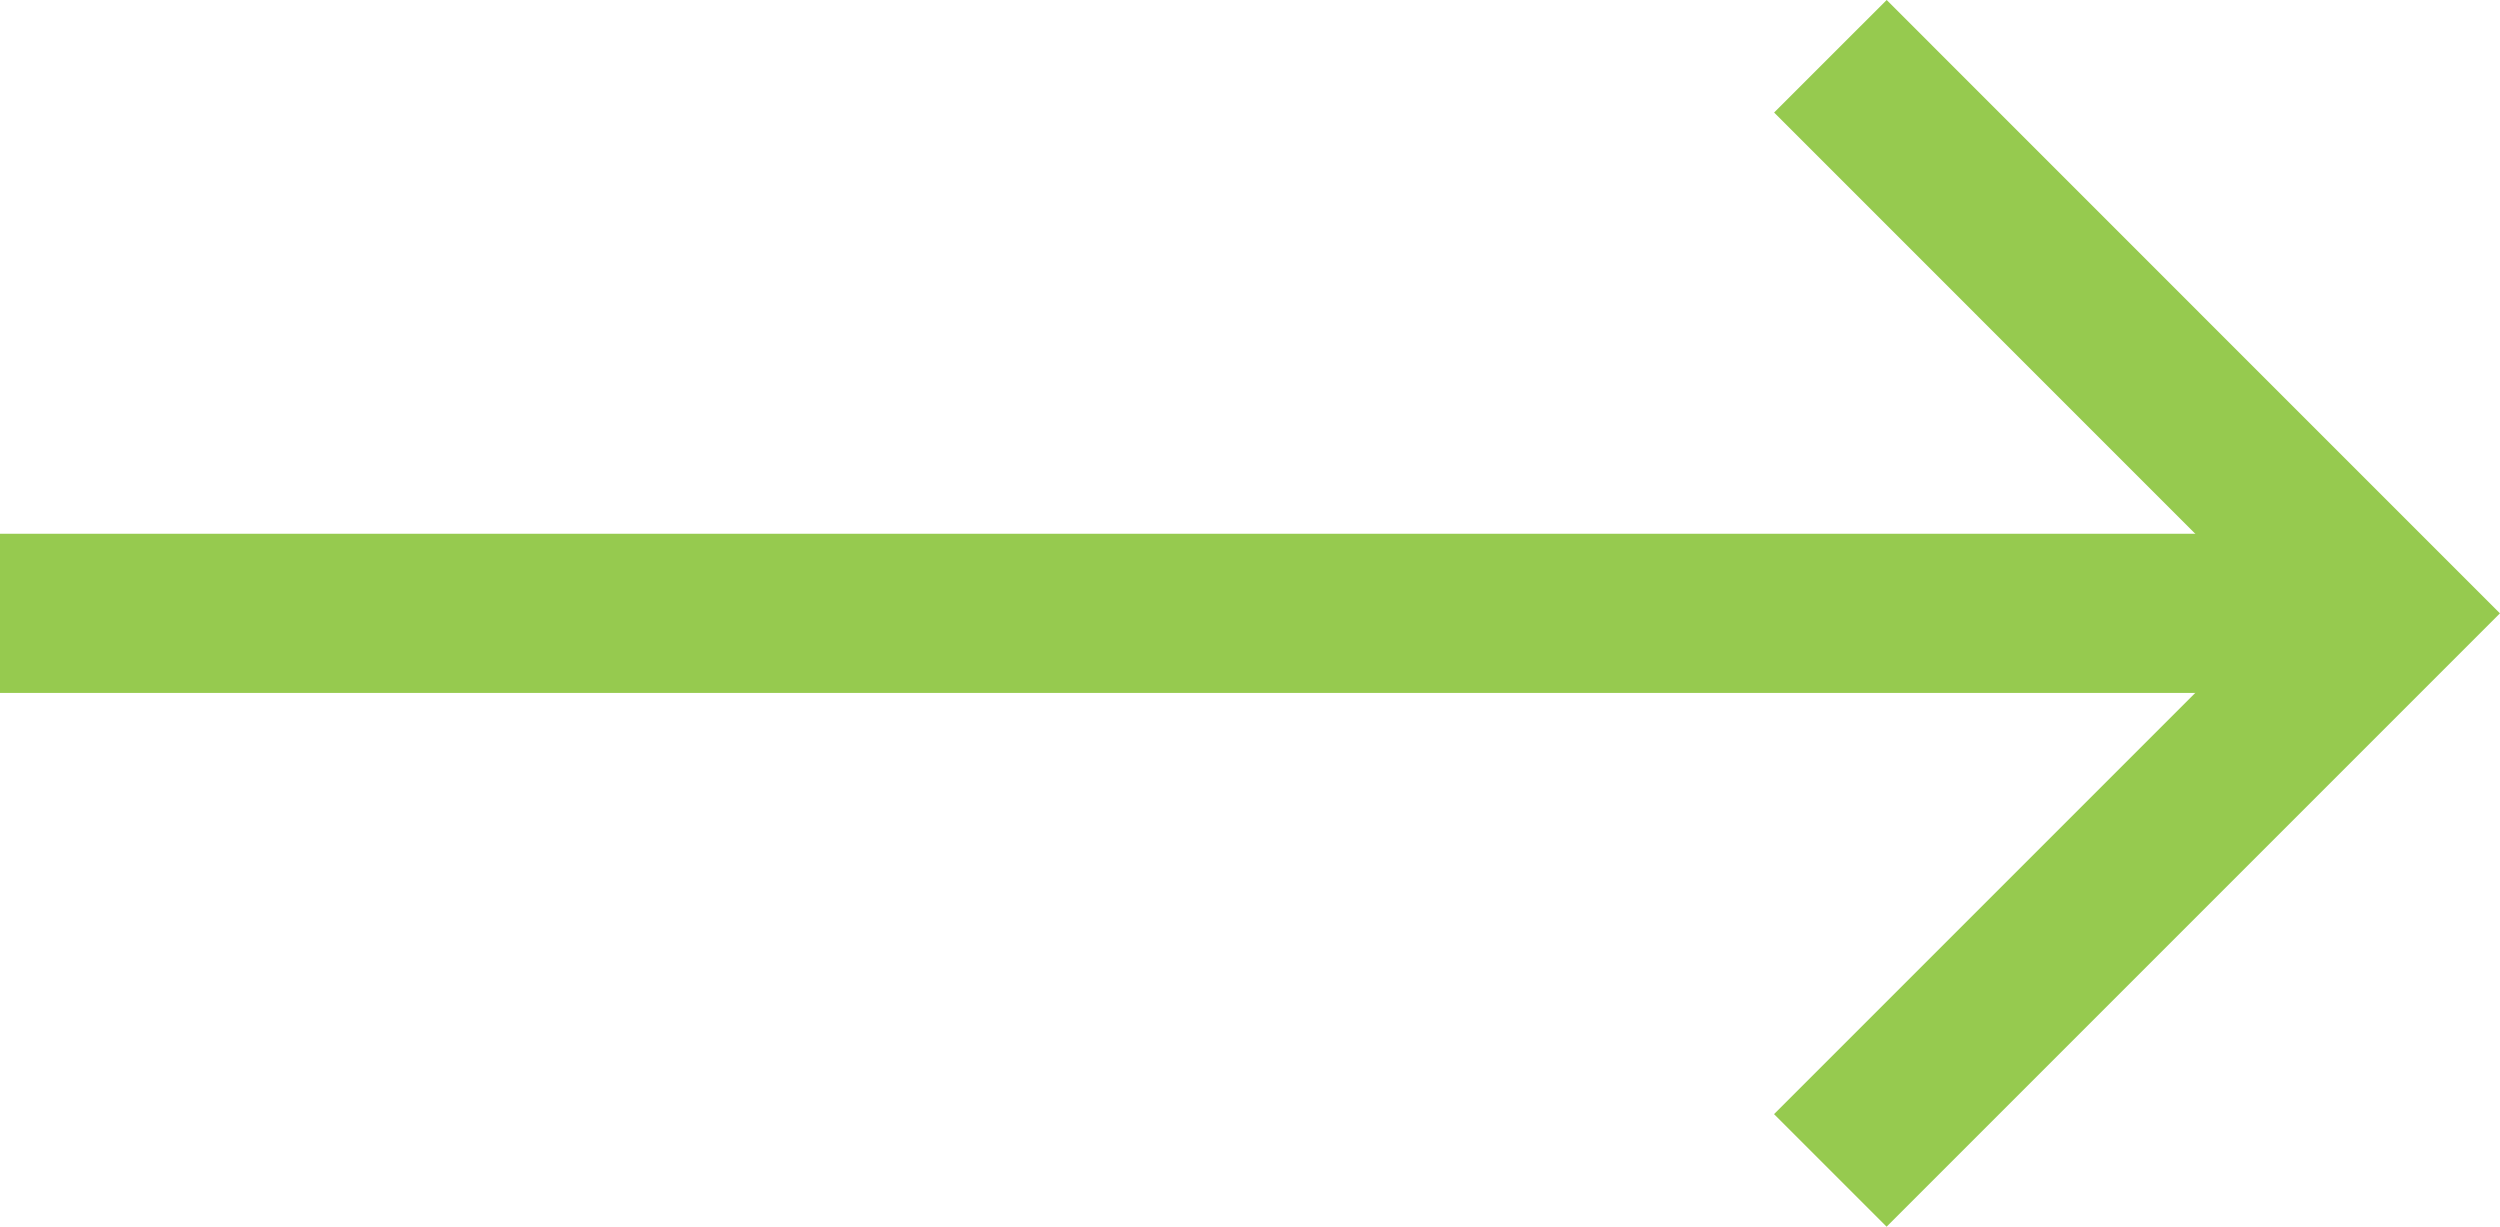
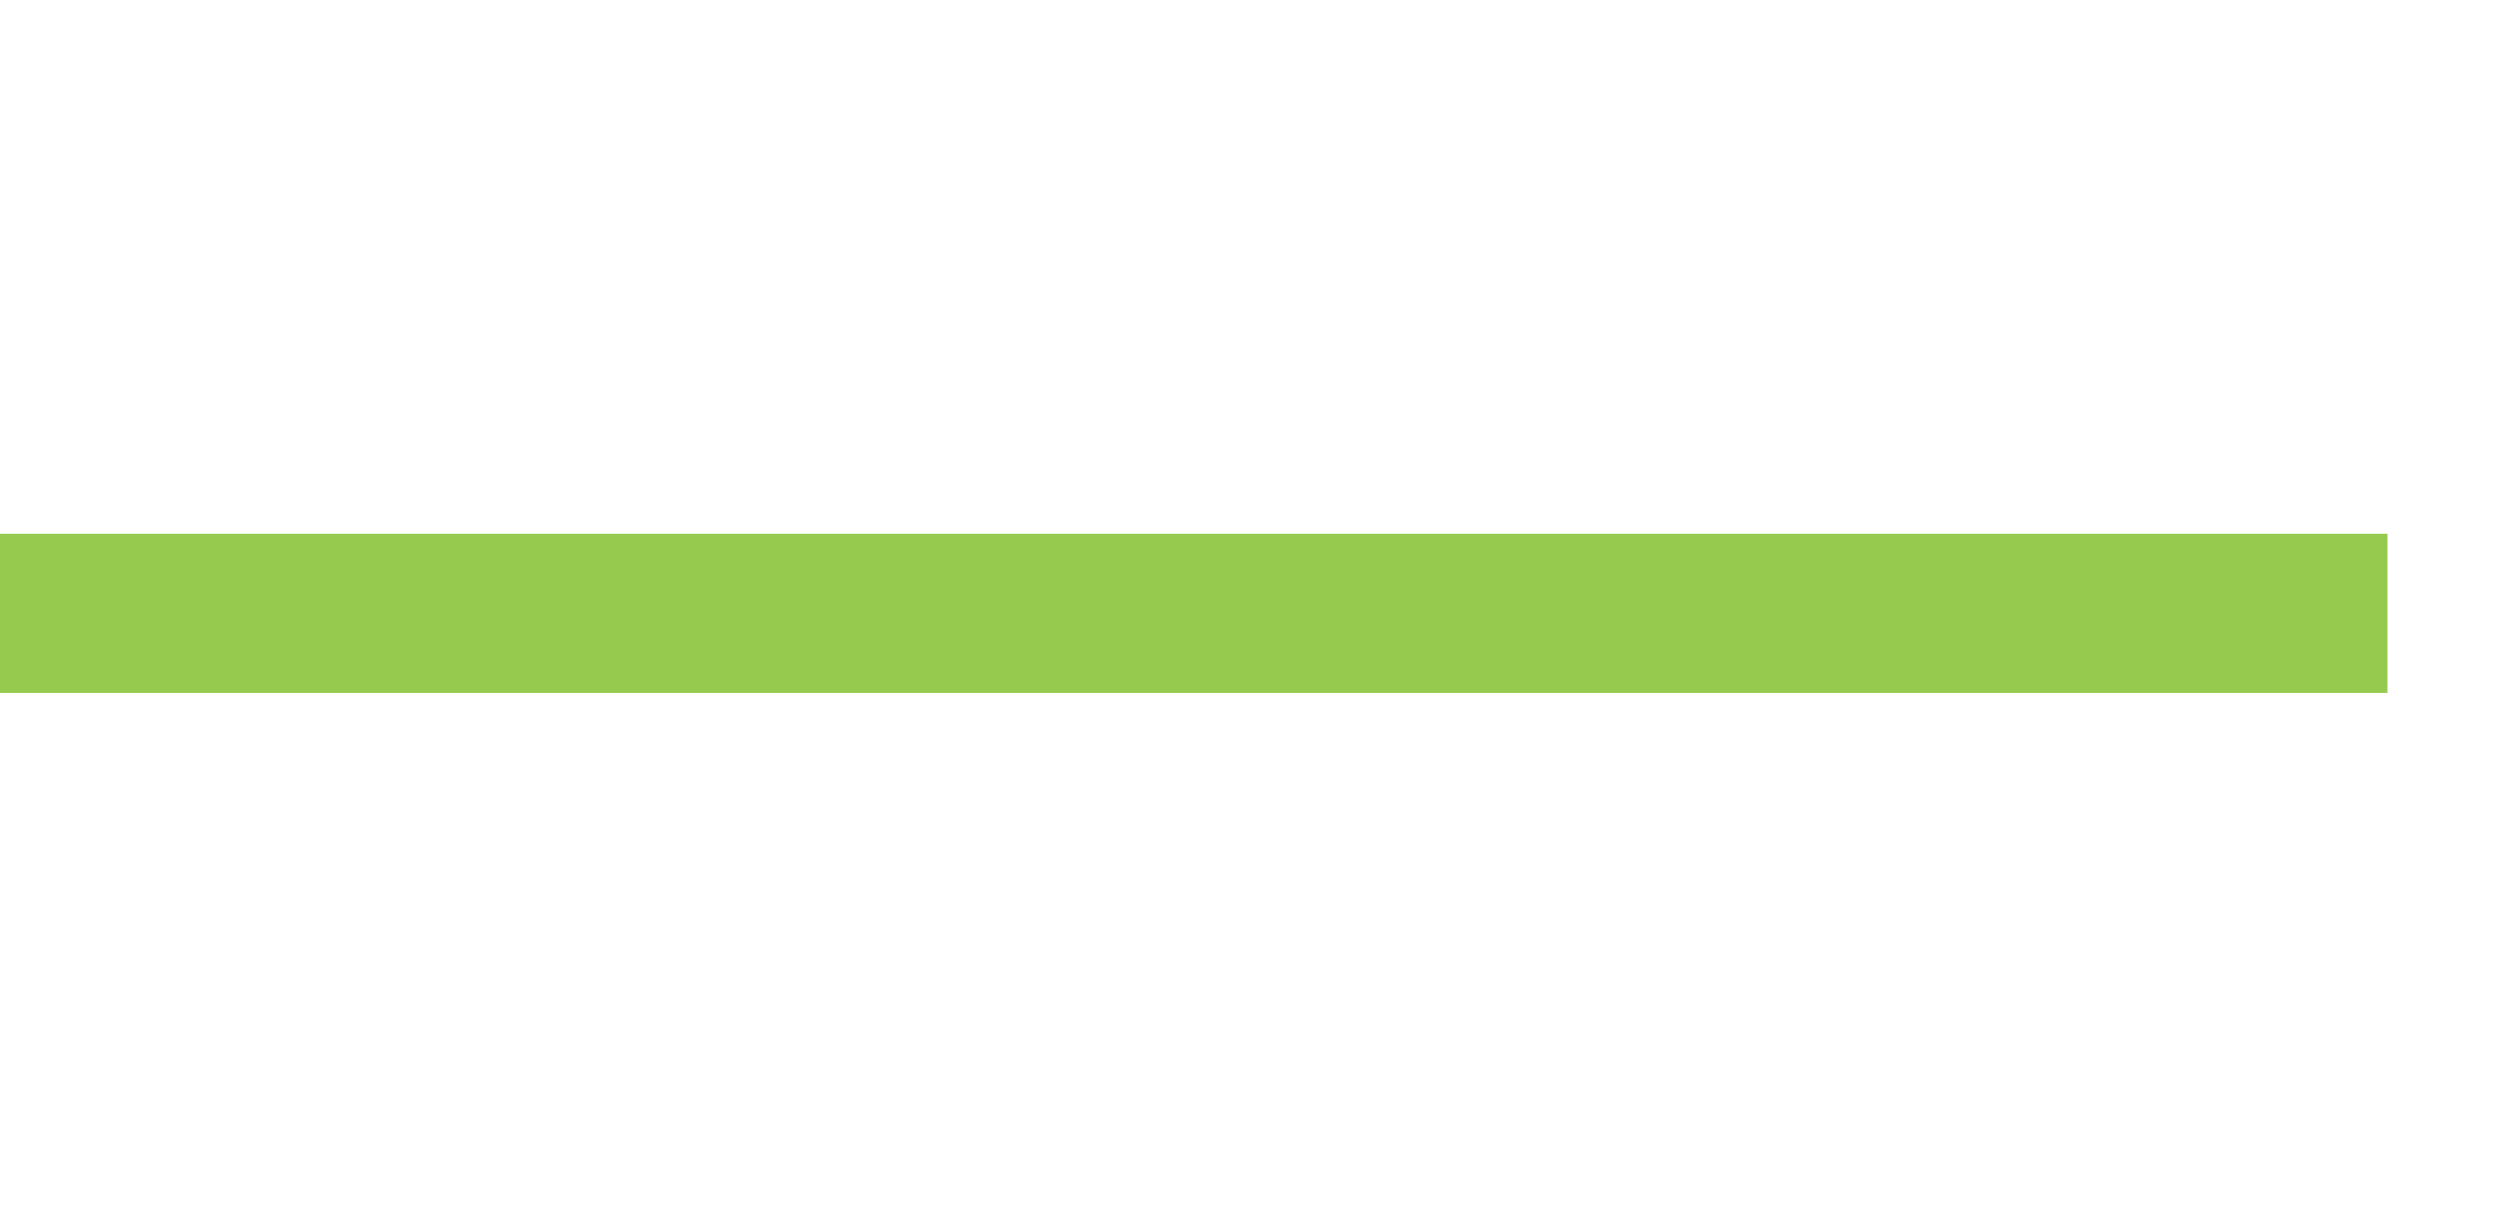
<svg xmlns="http://www.w3.org/2000/svg" width="31.414" height="15.414">
  <g data-name="Group 204">
    <g data-name="Group 78">
-       <path fill="rgba(255,255,255,0)" stroke="#96ca4f" stroke-miterlimit="10" stroke-width="2" d="m23 .707 3.937 3.938 3.062 3.062-7 7" data-name="Path 37" />
-     </g>
+       </g>
  </g>
  <path fill="none" stroke="#96ca4f" stroke-width="2" d="M0 7.707h30" data-name="Line 19" />
</svg>